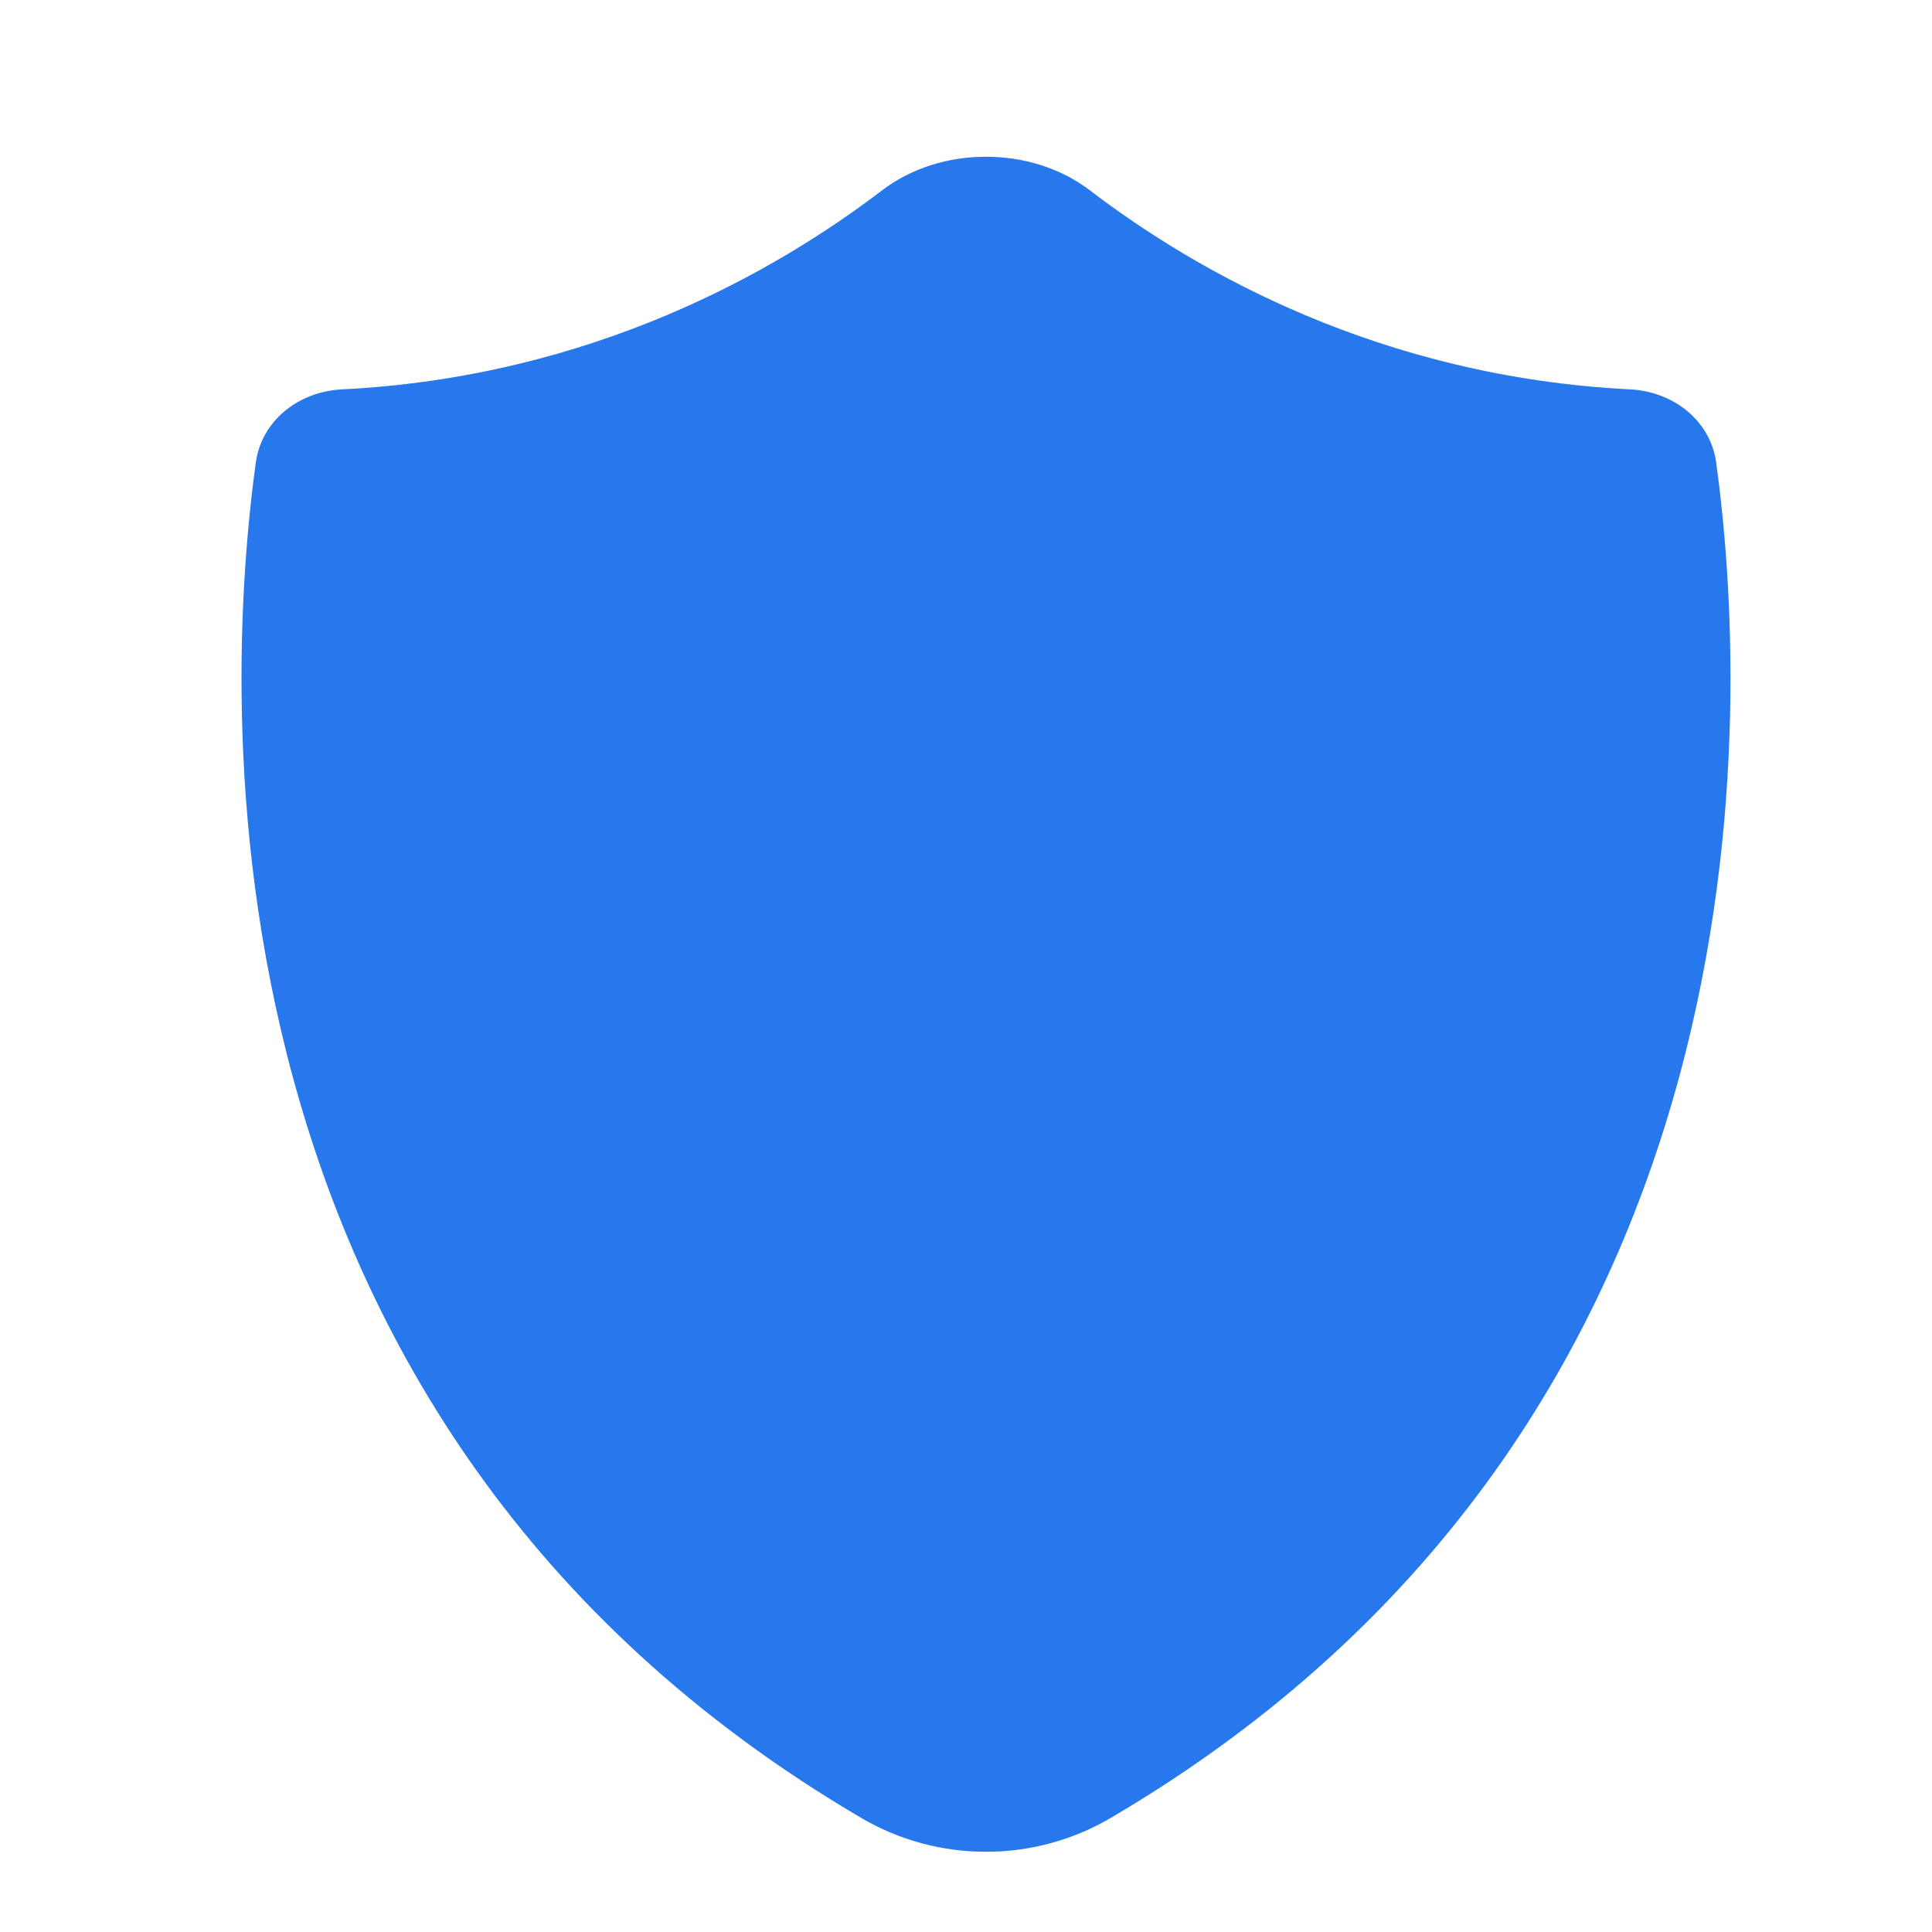
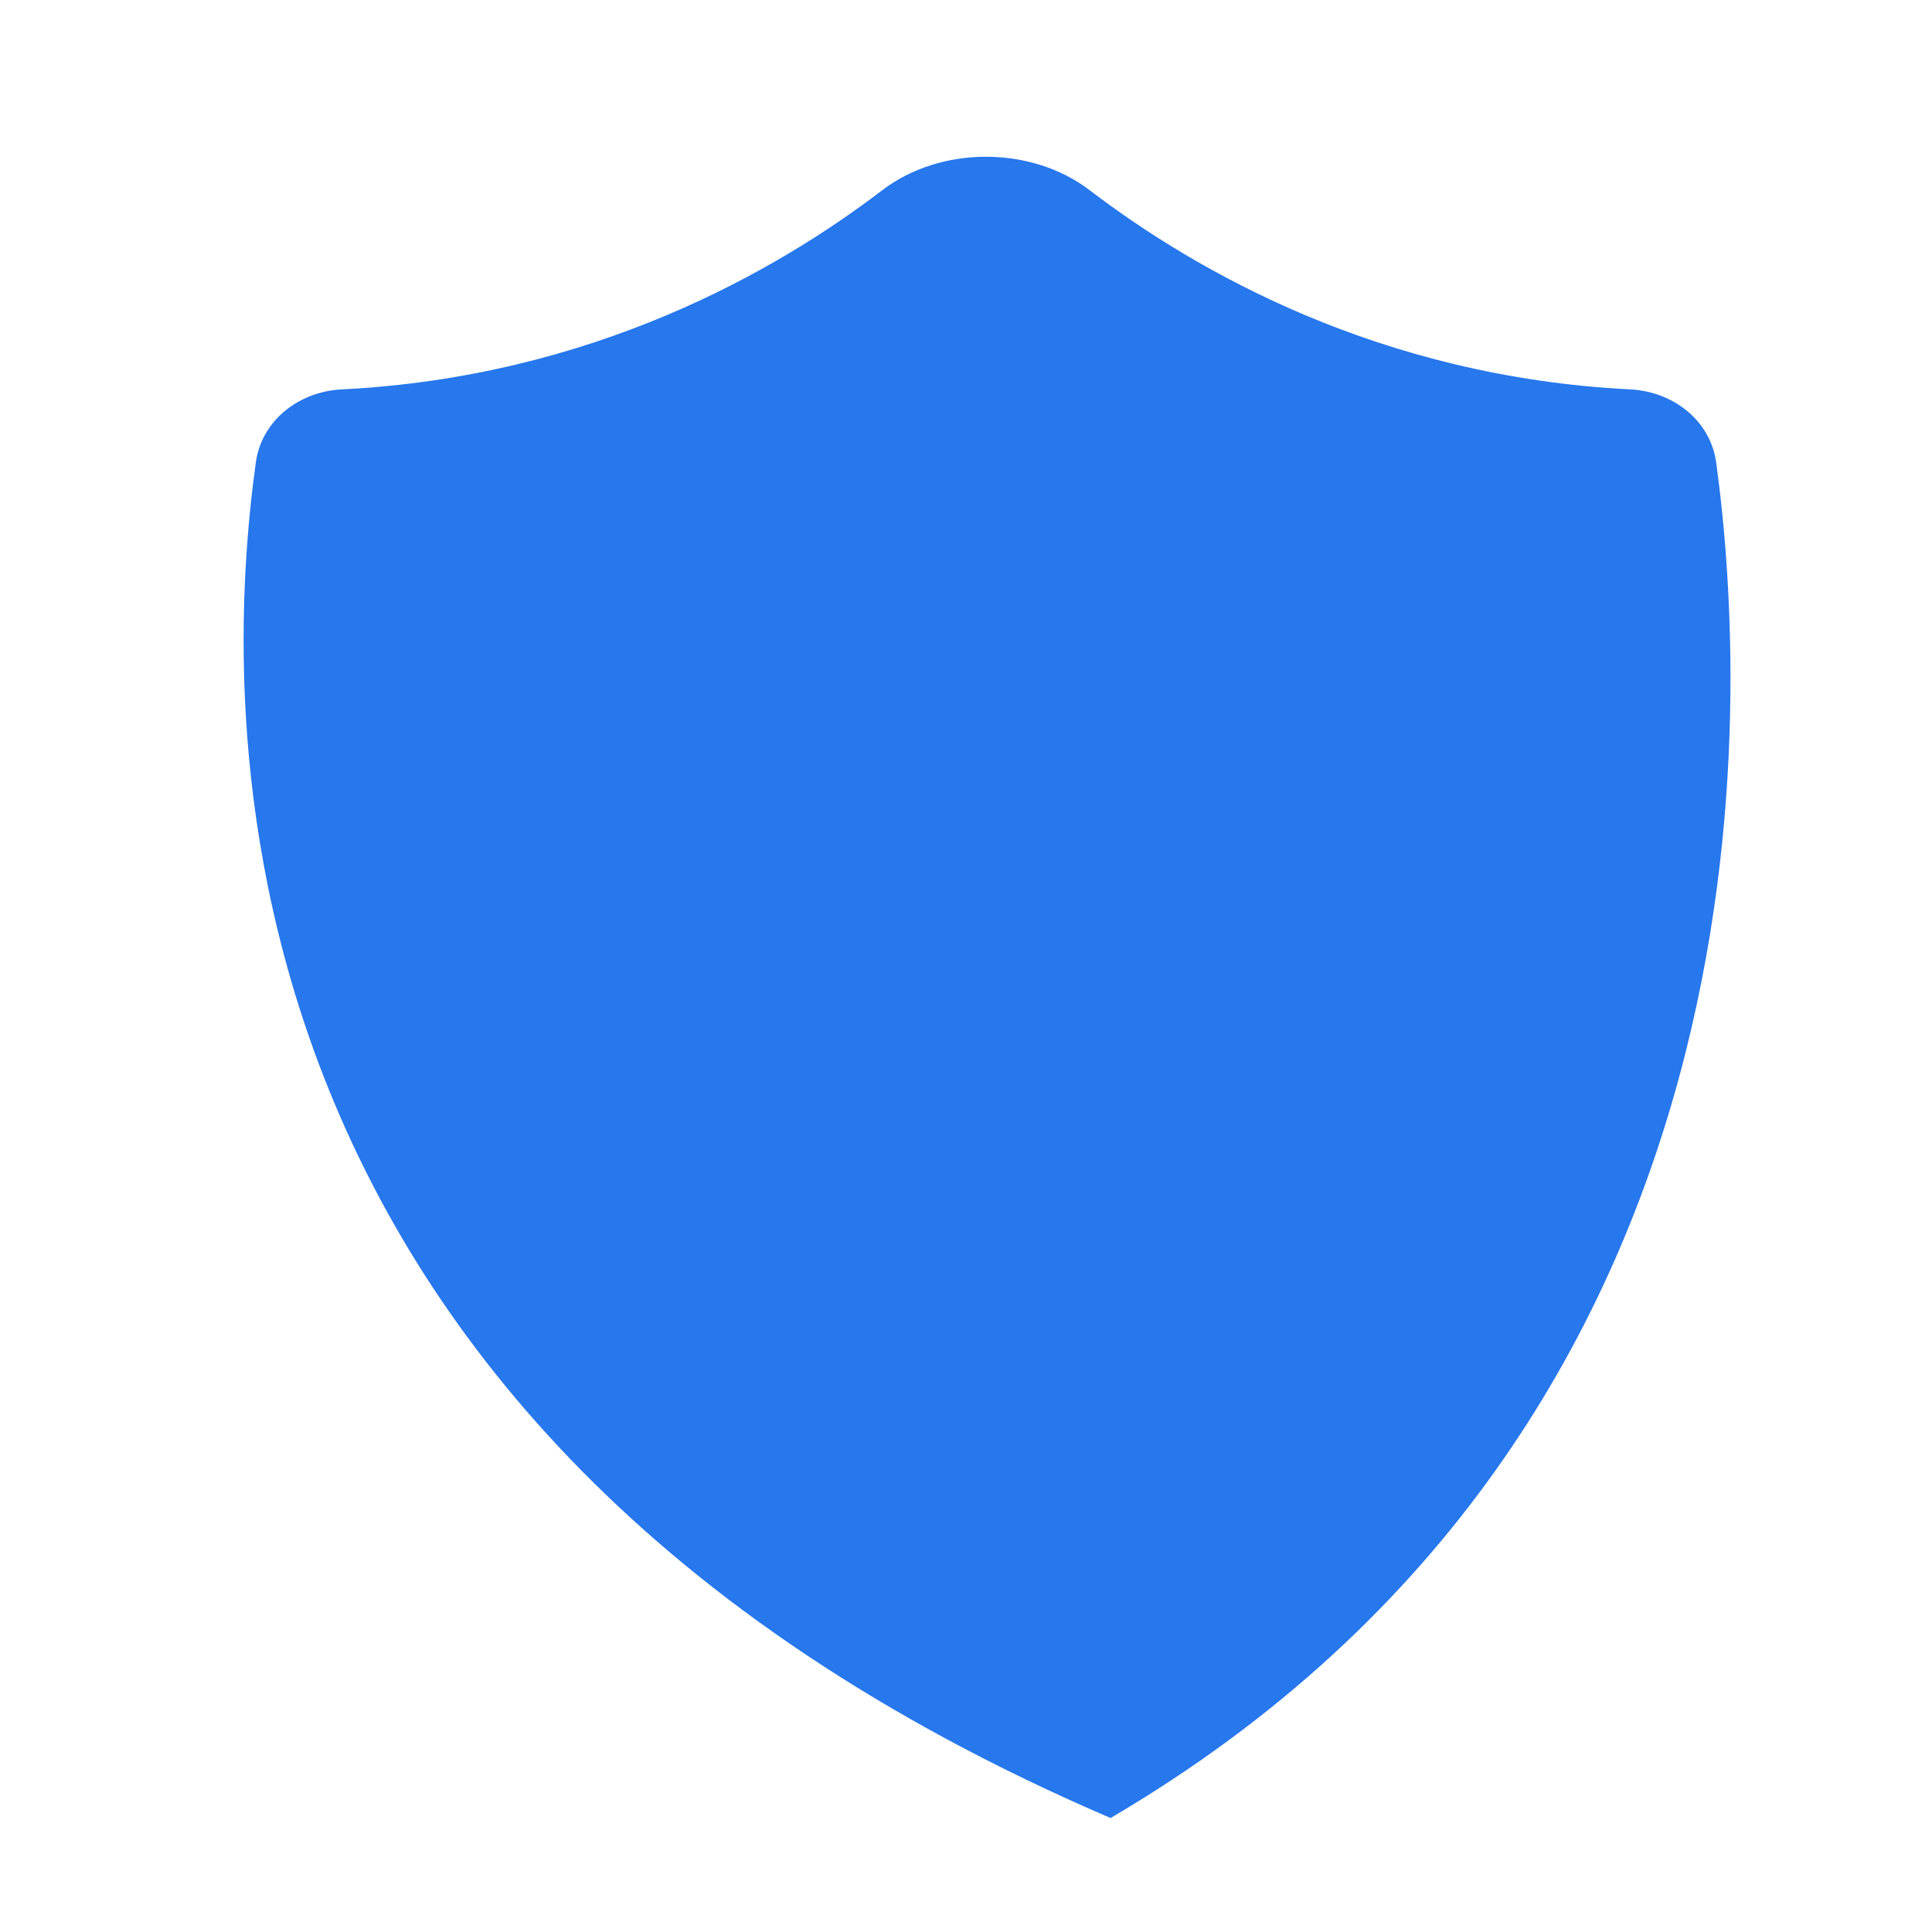
<svg xmlns="http://www.w3.org/2000/svg" width="40" height="40" viewBox="0 0 40 40" fill="none">
-   <path d="M22.993 37.64C21.407 38.572 19.421 38.572 17.834 37.64C3.831 29.419 4.64 14.357 5.296 9.578C5.416 8.701 6.19 8.107 7.074 8.062C12.256 7.803 16.072 5.613 18.265 3.939C19.476 3.014 21.351 3.014 22.562 3.939C24.755 5.613 28.572 7.803 33.754 8.062C34.638 8.107 35.412 8.701 35.532 9.578C36.188 14.357 36.997 29.419 22.993 37.64Z" fill="#2777ED" />
+   <path d="M22.993 37.64C3.831 29.419 4.64 14.357 5.296 9.578C5.416 8.701 6.19 8.107 7.074 8.062C12.256 7.803 16.072 5.613 18.265 3.939C19.476 3.014 21.351 3.014 22.562 3.939C24.755 5.613 28.572 7.803 33.754 8.062C34.638 8.107 35.412 8.701 35.532 9.578C36.188 14.357 36.997 29.419 22.993 37.64Z" fill="#2777ED" />
</svg>